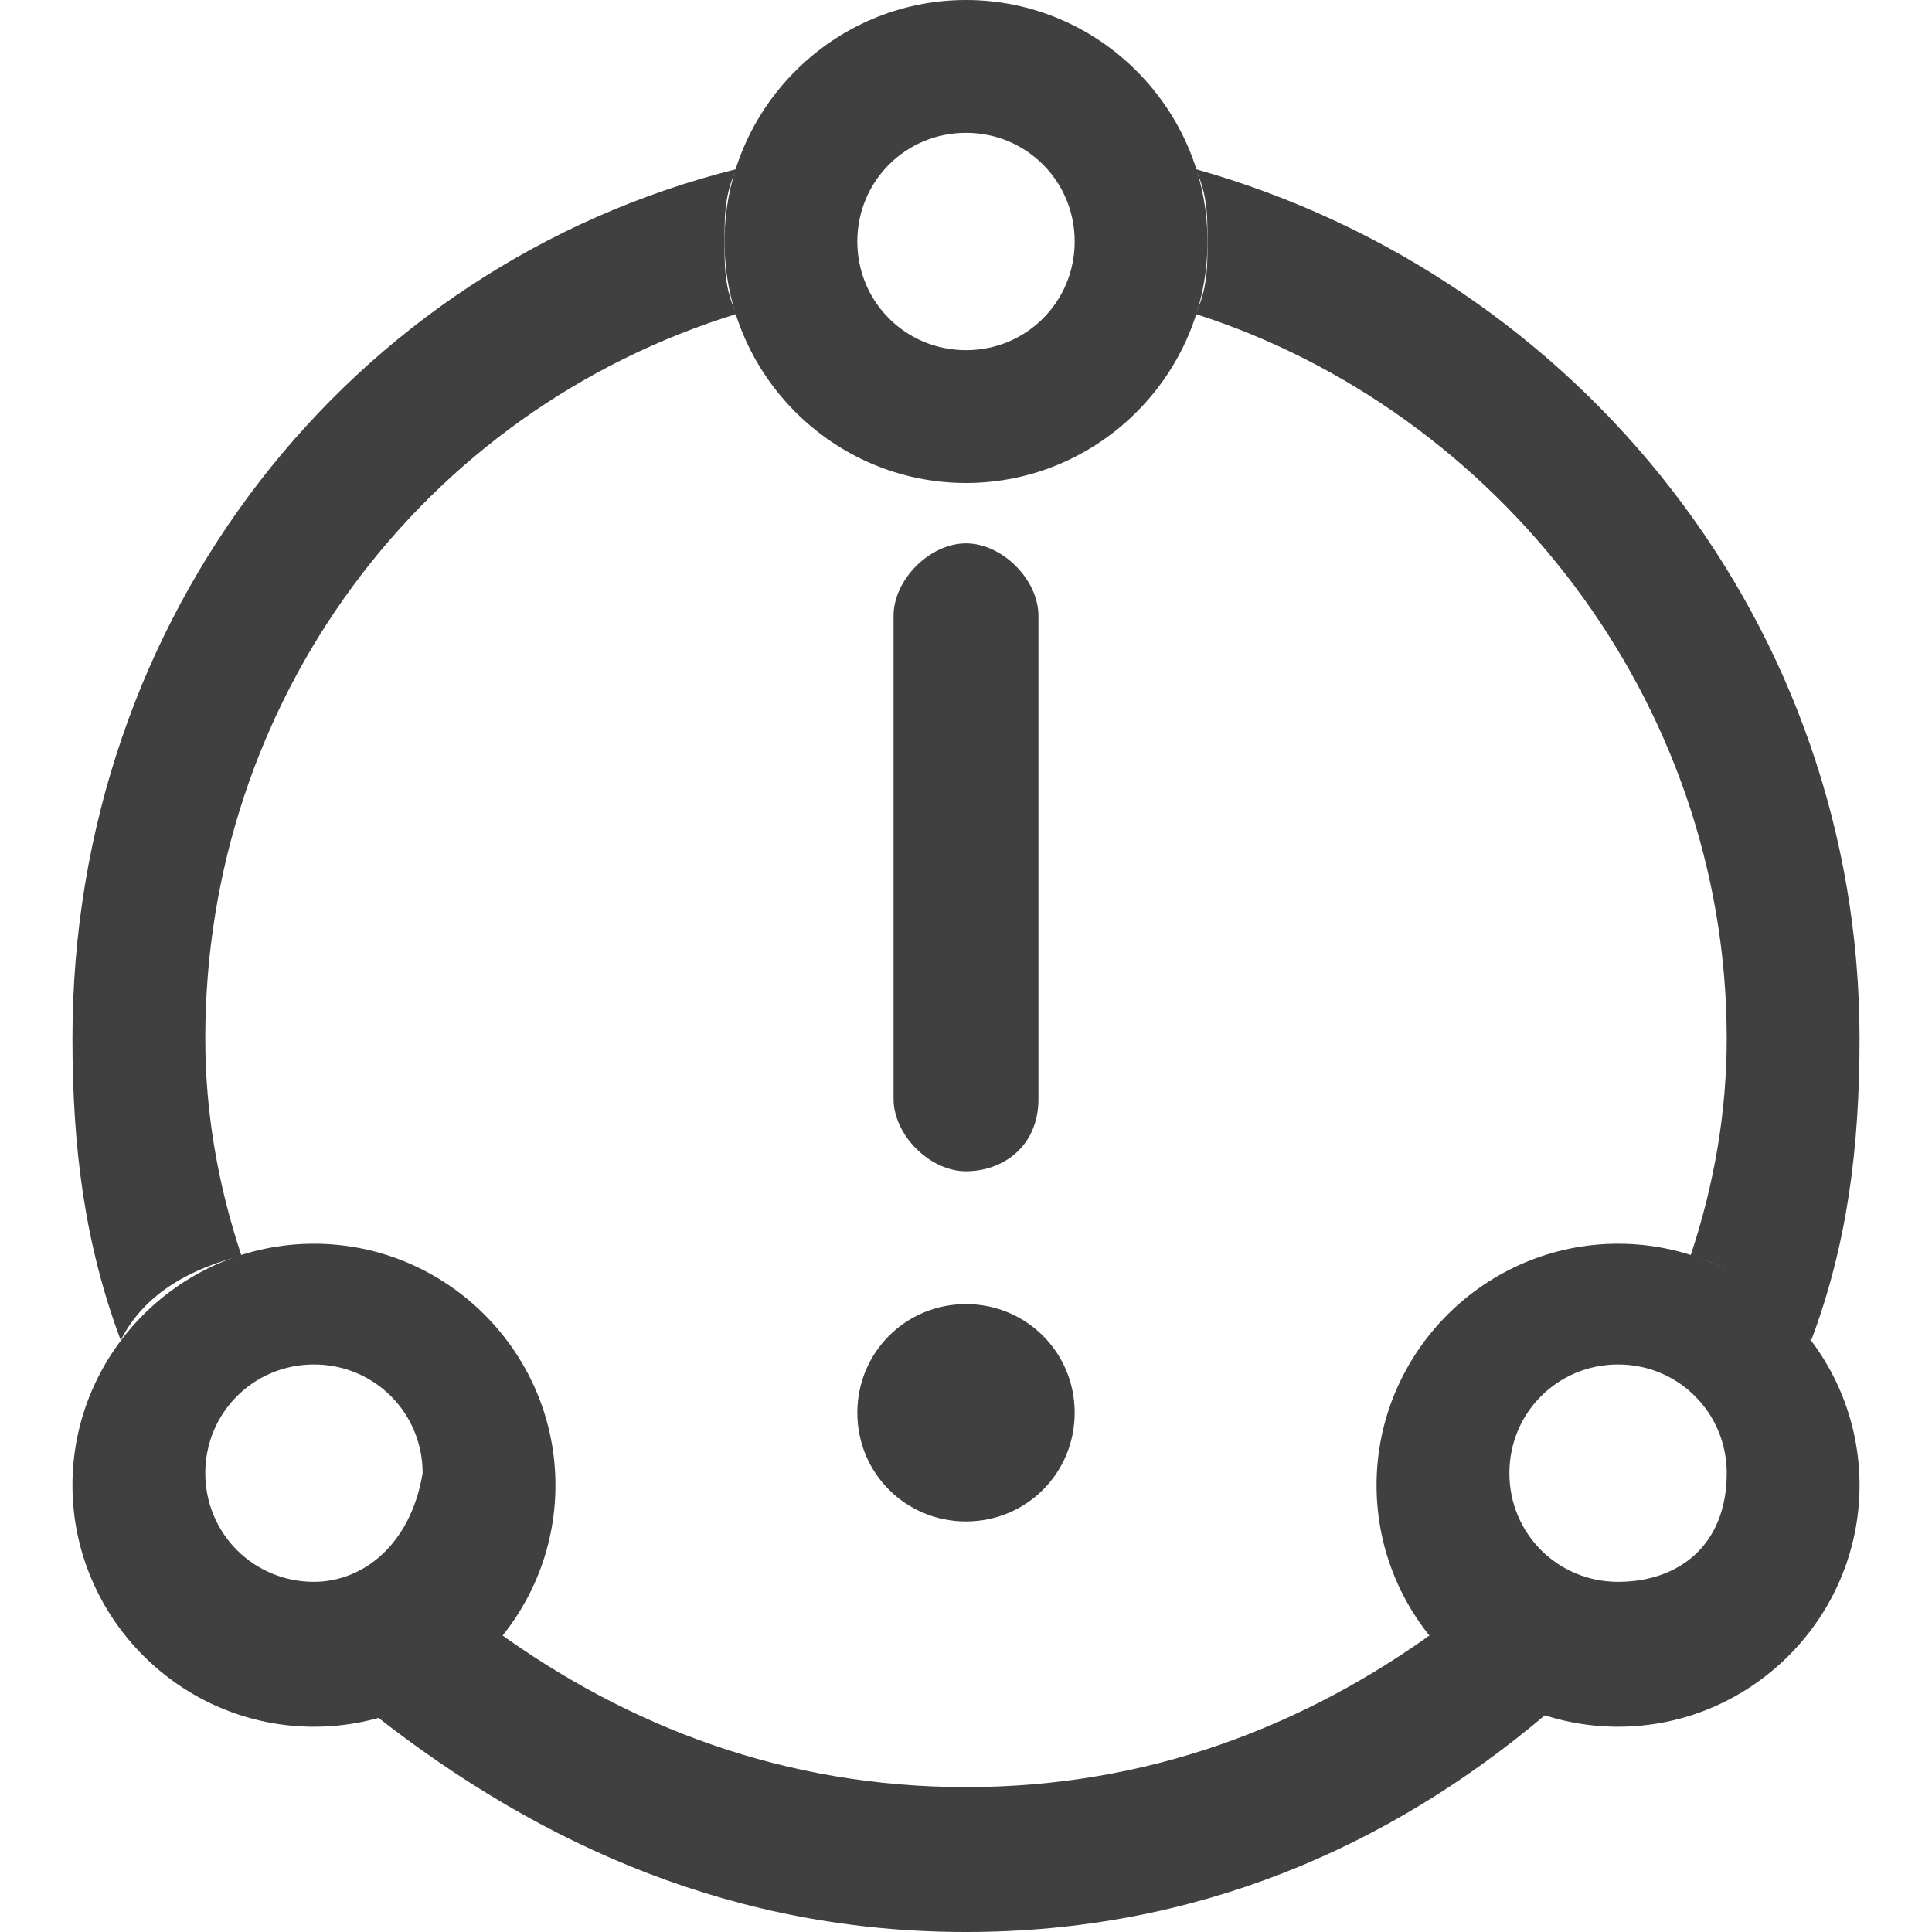
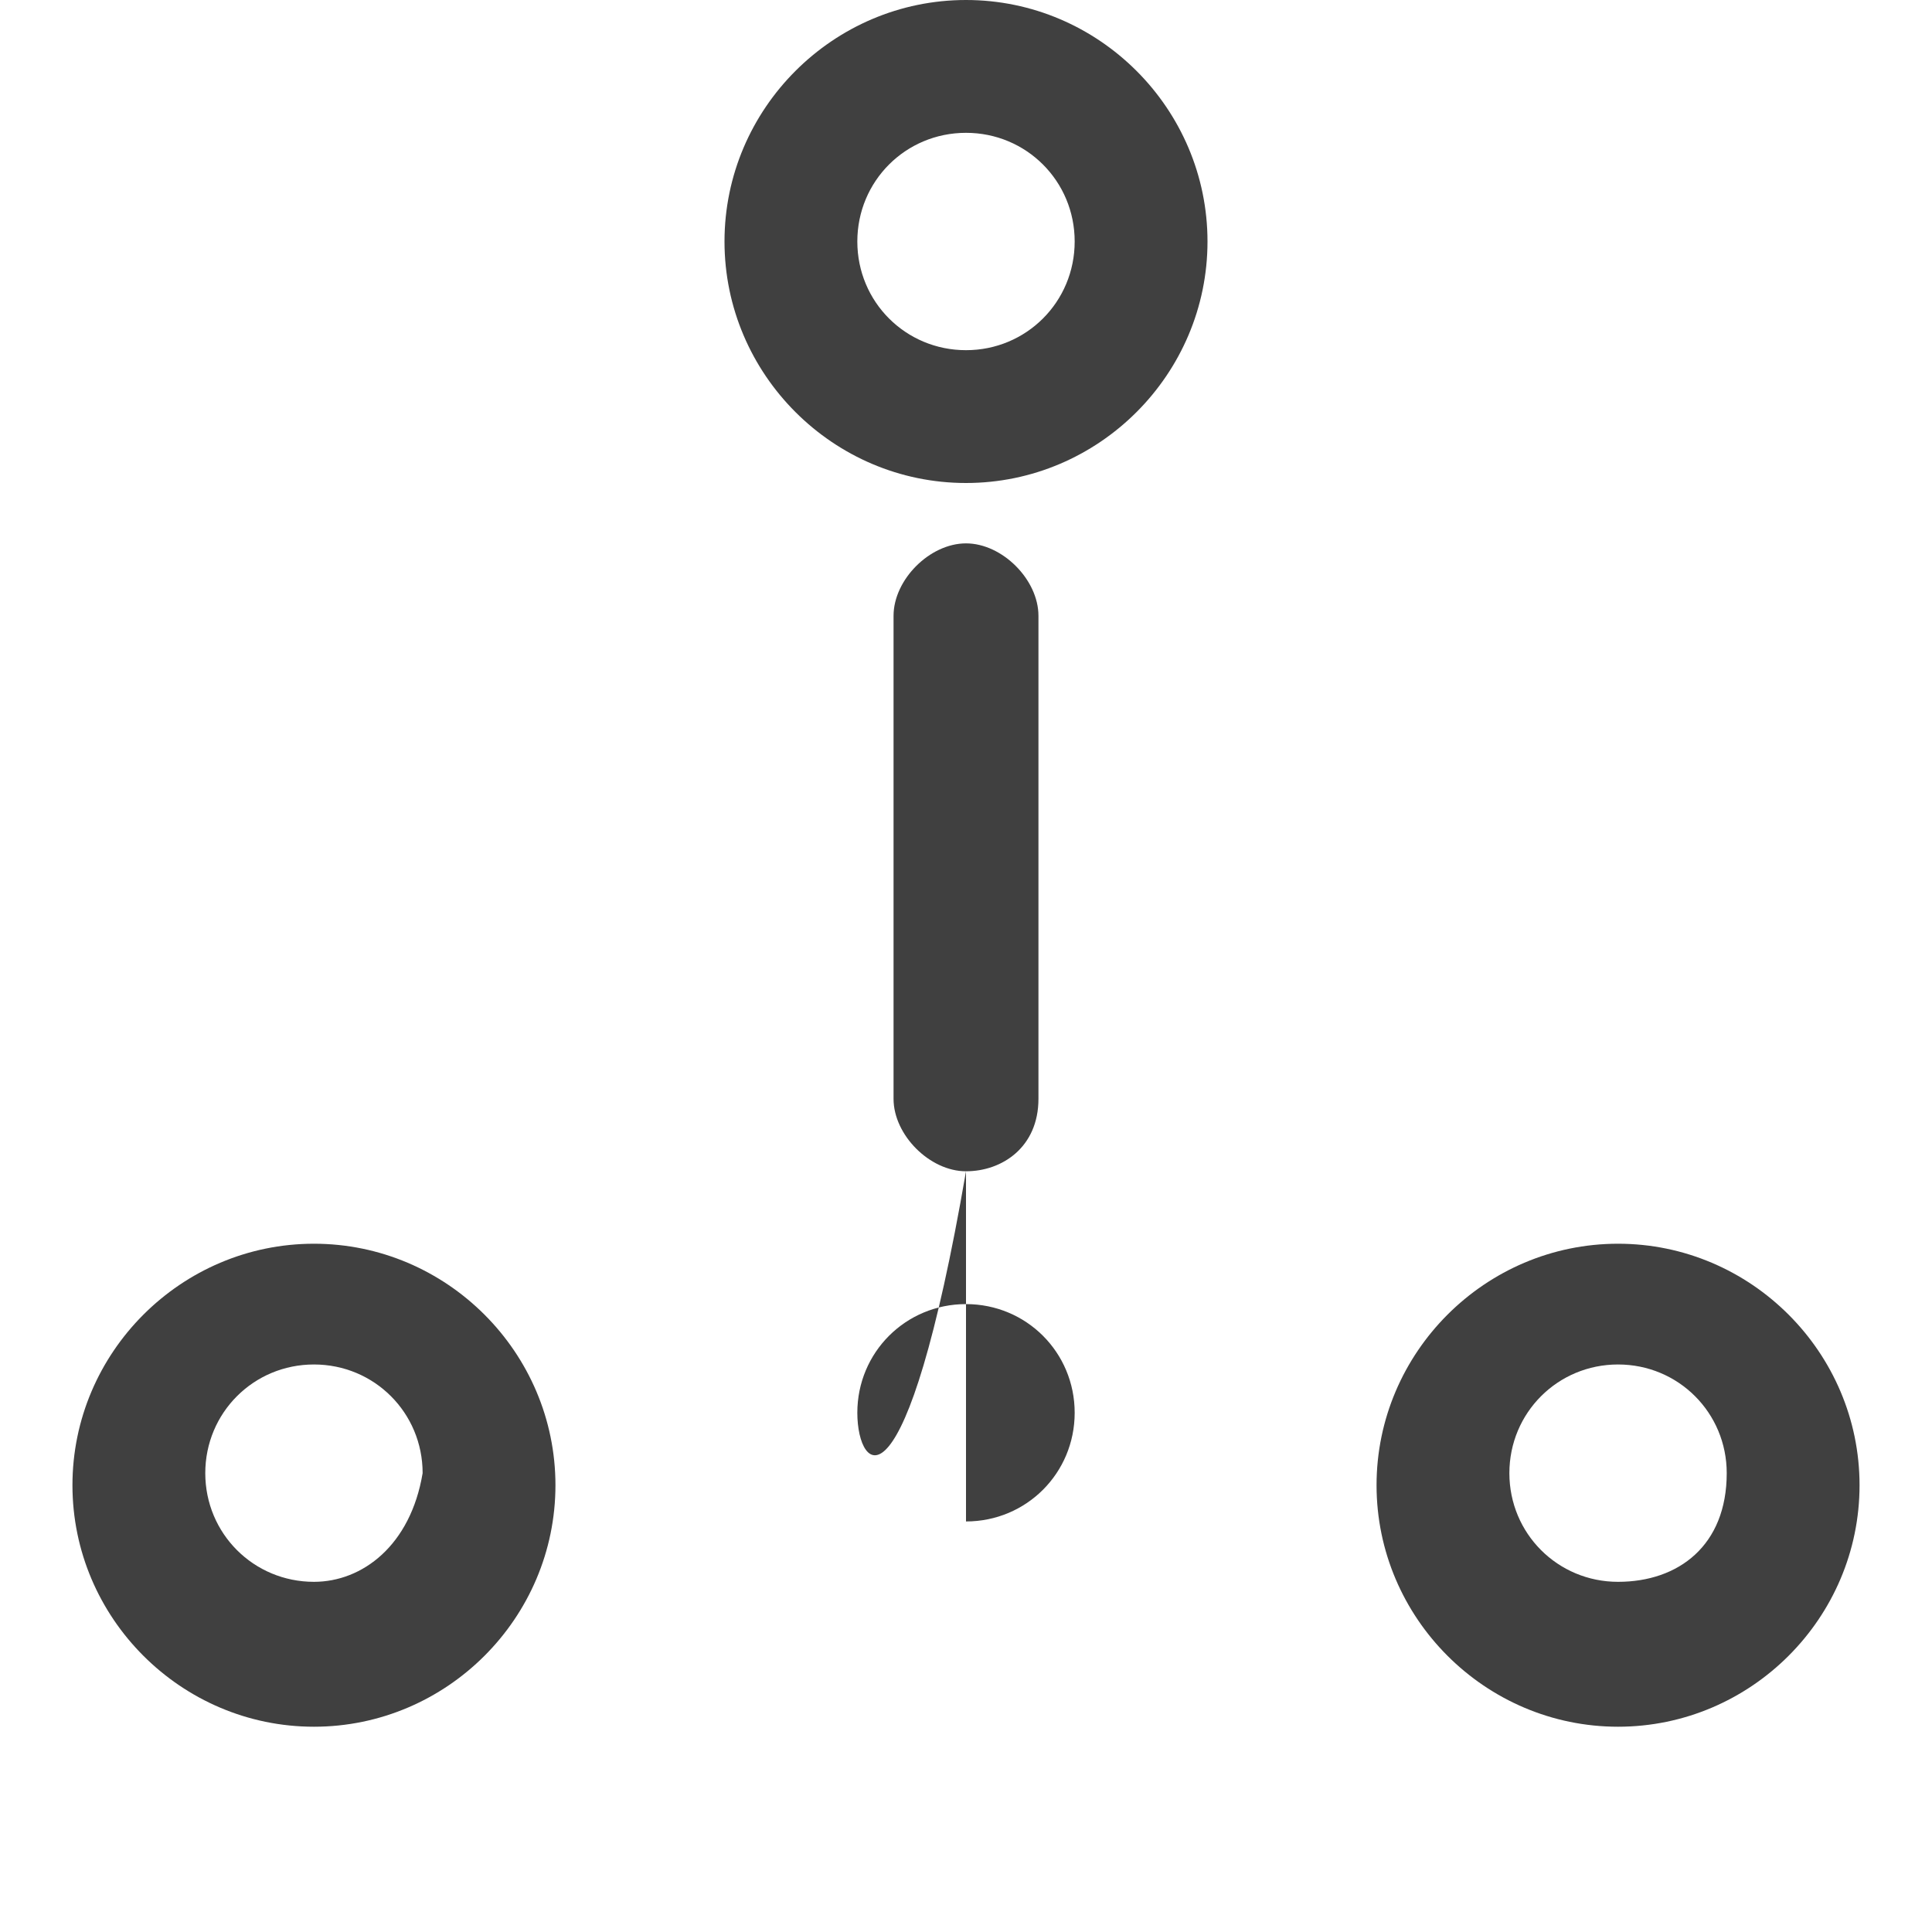
<svg xmlns="http://www.w3.org/2000/svg" width="200" height="200" xml:space="preserve" overflow="hidden">
  <g transform="translate(-65 -724)">
-     <path d="M165 724C151.25 724 140 735.25 140 749 140 762.75 151.25 774 165 774 178.75 774 190 762.75 190 749 190 735.25 178.75 724 165 724ZM165 760.25C158.75 760.25 153.75 755.25 153.75 749 153.75 742.75 158.75 737.75 165 737.75 171.25 737.75 176.25 742.75 176.25 749 176.25 755.25 171.25 760.25 165 760.25ZM97.5 852.75C83.75 852.75 72.5 864 72.5 877.75 72.5 891.5 83.75 902.75 97.5 902.75 111.25 902.75 122.5 891.5 122.5 877.75 122.5 864 111.25 852.75 97.5 852.75ZM97.5 887.75C91.25 887.75 86.25 882.75 86.25 876.5 86.25 870.25 91.25 865.25 97.5 865.25 103.75 865.25 108.75 870.25 108.75 876.5 107.5 884 102.5 887.75 97.5 887.75ZM232.5 852.75C218.75 852.75 207.5 864 207.5 877.75 207.5 891.5 218.75 902.75 232.5 902.75 246.25 902.75 257.5 891.5 257.5 877.75 257.5 864 246.25 852.75 232.5 852.75ZM232.5 887.75C226.25 887.75 221.25 882.75 221.25 876.5 221.25 870.25 226.25 865.25 232.5 865.25 238.75 865.25 243.75 870.25 243.75 876.5 243.75 884 238.75 887.75 232.5 887.75ZM165 845.25C161.25 845.25 157.5 841.5 157.5 837.75L157.5 787.75C157.5 784 161.25 780.25 165 780.25 168.75 780.25 172.5 784 172.5 787.75L172.5 837.75C172.5 842.75 168.75 845.25 165 845.25ZM165 881.5C158.75 881.5 153.75 876.5 153.75 870.25 153.75 864 158.75 859 165 859 171.25 859 176.25 864 176.25 870.25 176.25 876.5 171.25 881.5 165 881.5Z" fill="#404040" />
-     <path d="M213.75 892.75C200 902.75 183.75 909 165 909 146.25 909 130 902.75 116.25 892.75 113.75 896.5 108.75 900.25 103.75 901.5 121.25 915.25 141.25 924 165 924 188.75 924 208.75 915.25 225 901.5 221.25 900.25 216.25 896.5 213.75 892.75ZM190 749C190 751.5 190 754 188.75 756.5 220 766.5 243.75 796.5 243.75 831.5 243.75 839 242.5 846.5 240 854 245 855.25 248.75 859 252.5 862.75 256.25 852.75 257.5 842.75 257.5 831.5 257.5 789 228.75 752.75 188.75 741.5 190 744 190 746.5 190 749ZM90 854C87.5 846.5 86.25 839 86.25 831.5 86.25 796.5 108.75 766.5 141.25 756.5 140 754 140 751.5 140 749 140 746.5 140 744 141.25 741.5 101.25 751.5 72.5 787.75 72.5 831.5 72.5 842.75 73.75 852.75 77.5 862.75 80 857.75 85 855.25 90 854Z" fill="#404040" />
+     <path d="M165 724C151.25 724 140 735.25 140 749 140 762.75 151.25 774 165 774 178.75 774 190 762.75 190 749 190 735.25 178.75 724 165 724ZM165 760.25C158.75 760.25 153.75 755.25 153.75 749 153.75 742.75 158.75 737.75 165 737.75 171.25 737.75 176.25 742.75 176.25 749 176.25 755.25 171.25 760.25 165 760.25ZM97.5 852.75C83.75 852.75 72.5 864 72.5 877.75 72.5 891.5 83.75 902.75 97.5 902.75 111.25 902.75 122.5 891.5 122.5 877.75 122.5 864 111.25 852.75 97.5 852.75ZM97.5 887.75C91.25 887.75 86.25 882.75 86.25 876.5 86.25 870.25 91.25 865.25 97.5 865.25 103.75 865.25 108.75 870.25 108.75 876.5 107.5 884 102.5 887.75 97.5 887.75ZM232.5 852.75C218.75 852.75 207.5 864 207.5 877.75 207.5 891.5 218.75 902.75 232.5 902.75 246.25 902.75 257.5 891.5 257.5 877.75 257.5 864 246.25 852.75 232.5 852.75ZM232.5 887.75C226.25 887.75 221.25 882.75 221.25 876.5 221.25 870.25 226.25 865.25 232.5 865.25 238.75 865.25 243.75 870.25 243.75 876.5 243.75 884 238.75 887.75 232.5 887.75ZM165 845.25C161.25 845.25 157.5 841.5 157.5 837.75L157.5 787.75C157.5 784 161.25 780.25 165 780.25 168.75 780.25 172.5 784 172.5 787.75L172.5 837.75C172.5 842.75 168.75 845.25 165 845.25ZC158.75 881.5 153.75 876.5 153.75 870.25 153.75 864 158.75 859 165 859 171.25 859 176.25 864 176.25 870.25 176.25 876.5 171.25 881.5 165 881.5Z" fill="#404040" />
  </g>
</svg>